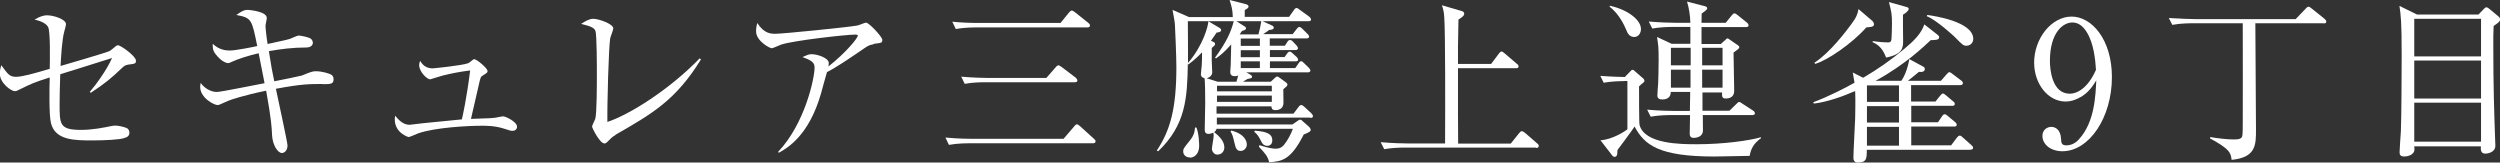
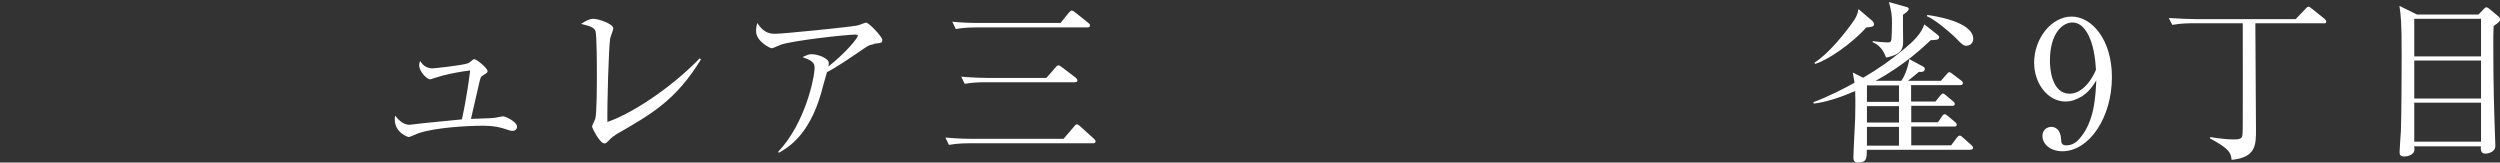
<svg xmlns="http://www.w3.org/2000/svg" id="_レイヤー_2" data-name="レイヤー 2" viewBox="0 0 156.86 10.2">
  <rect x="0" y="0" width="156.86" height="10.2" fill="#333333" stroke="none" />
  <defs>
    <style>
      .cls-1 {
        fill: #fff;
        stroke-width: 0px;
      }
    </style>
  </defs>
  <g id="moji">
    <g>
-       <path class="cls-1" d="m8.03,4.06c-.17.02-.25.09-.37.2-.68.65-1.08.98-1.96,1.56l-.07-.05c.4-.46,1.08-1.4,1.4-2.13-.39.12-2.2.69-2.48.78-.12.03-.66.21-.77.24-.03.88-.04,1.53-.04,1.87,0,1.27,0,1.62,1.34,1.62.75,0,1.46-.15,1.85-.23.14-.03.22-.04.31-.04.2,0,.67.1.78.2.05.05.1.13.1.24,0,.2-.12.29-.35.35-.26.09-1.17.14-1.96.14-1.12,0-2.34,0-2.61-1.08-.13-.51-.1-2.21-.08-2.87-1,.32-1.09.36-1.9.76-.14.08-.21.1-.29.1-.24,0-.94-.52-.94-1.09,0-.21.04-.38.09-.54.41.56.52.73.92.73s1.13-.21,2.12-.5c.01-.44.05-2.34-.1-2.62-.05-.1-.22-.33-.85-.47.34-.21.6-.27.77-.27.44,0,1.2.25,1.2.56,0,.07-.1.44-.11.47-.14.51-.2,1.57-.23,2.15.33-.1,2.97-.86,3.1-.95.05-.04.3-.23.35-.28.04-.03.09-.07.15-.07.18,0,1.13.69,1.13.96,0,.19-.03.2-.53.26Z" />
-       <path class="cls-1" d="m20.23,5.27c-.8,0-1.31,0-2.92.3.11.52.73,3.38.73,3.55,0,.34-.21.48-.35.48-.26,0-.59-.5-.62-1.12-.02-.46-.04-.96-.37-2.79-1.41.29-2.23.57-2.37.63-.59.27-.6.27-.69.27-.2,0-1.08-.44-1.08-1.14,0-.09.02-.15.03-.25.25.36.67.57,1.01.57.29,0,2.53-.47,3-.55-.03-.18-.24-1.25-.37-1.88-.76.18-1.28.36-1.64.52-.2.09-.22.1-.28.1-.08,0-.4-.07-.78-.56-.19-.24-.19-.43-.18-.65.42.4.86.42,1.08.42.36,0,1.55-.24,1.71-.28-.34-1.68-.35-1.77-1.31-1.95.31-.22.47-.32.72-.32.02,0,1.19.08,1.19.51,0,.08-.08.4-.08.47,0,.15.04.6.13,1.16.22-.06,1.21-.25,1.4-.32.09-.03.46-.21.55-.21.08,0,.65.09.79.22.05.06.1.13.1.23,0,.14-.11.3-.42.3-.79,0-1.57.09-2.34.23.15.96.22,1.35.34,1.89.2-.03,1.67-.34,1.73-.36.13-.06.54-.22.68-.25.07-.01.12-.02.2-.02.38,0,.87.14,1,.24.07.06.11.15.11.26,0,.31-.18.31-.7.31Z" />
+       <path class="cls-1" d="m20.23,5.27Z" />
      <path class="cls-1" d="m32.13,8.21c-.08,0-.2-.04-.48-.13-.61-.2-1.16-.19-1.47-.19-.74,0-2.88.1-3.95.48-.1.03-.51.23-.59.23-.02,0-.87-.25-.87-1.11,0-.08.01-.13.02-.23.25.3.52.57.91.57.02,0,.78-.09.85-.1.39-.04,2.09-.21,2.43-.24.05-.21.3-1.32.52-3.07-.58.07-1.16.18-1.72.32-.13.03-.77.24-.79.24-.19,0-.69-.47-.69-.9,0-.1.02-.15.06-.26.12.19.32.47.79.47.02,0,1.88-.18,2.24-.33.07-.03.3-.25.36-.25.15,0,.84.56.84.75,0,.09-.03.11-.3.28-.12.07-.12.09-.19.33-.09.37-.52,2.29-.55,2.39.24-.02,1.29-.03,1.5-.07.09-.01.44-.09.52-.09.15,0,.87.34.87.65,0,.02,0,.26-.3.26Z" />
      <path class="cls-1" d="m38.62,8.47c-.22.13-.27.19-.51.43-.09.09-.13.1-.19.1-.28,0-.77-.96-.77-1.06,0-.08.18-.42.2-.48.1-.34.1-2.24.1-2.81,0-.42,0-2.46-.09-2.71-.08-.2-.28-.29-.9-.44.31-.2.53-.32.77-.32.33,0,1.25.32,1.25.6,0,.1-.17.52-.19.6-.1.52-.2,4.26-.18,5.27,1.38-.45,3.91-2.04,5.79-3.99l.08.07c-1.58,2.56-3.05,3.4-5.37,4.73Z" />
      <path class="cls-1" d="m54.8,2.78c-.29.04-.38.12-.79.4-.69.47-1.58,1.08-2.12,1.34-.07.21-.33,1.18-.38,1.36-.77,2.65-2.1,3.4-2.65,3.71l-.03-.07c1.69-1.79,2.28-4.64,2.28-5.28,0-.32-.19-.45-.76-.66.28-.12.39-.18.56-.18.41,0,1.09.25,1.09.55,0,.07-.01.17-.02.22,1.1-.87,1.84-1.78,1.84-1.93,0-.03-.01-.07-.15-.07-.57,0-3.89.37-4.66.63-.1.03-.51.23-.59.23-.11,0-.98-.45-.98-1.06,0-.19.02-.35.08-.53.41.68.88.68,1.13.68.48,0,4.65-.42,5.15-.52.09-.01.46-.18.54-.18.18,0,1.02.89,1.02,1.08s-.04.19-.53.25Z" />
      <path class="cls-1" d="m66.74,8.7l.65-.76c.05-.06.11-.14.18-.14s.14.08.2.12l.86.78c.08.07.11.1.11.17,0,.1-.09.12-.17.12h-7.73c-.19,0-.77,0-1.3.1l-.22-.46c.81.08,1.62.08,1.69.08h5.73Zm-.19-7.27l.52-.64s.11-.13.17-.13c.07,0,.15.07.21.11l.83.66c.05.04.11.09.11.17,0,.1-.09.12-.17.12h-6.95c-.19,0-.77,0-1.3.1l-.22-.46c.56.06,1.12.08,1.69.08h5.12Zm-.89,3.45l.57-.65c.05-.07.12-.13.18-.13.04,0,.11.03.21.11l.87.66s.11.1.11.18c0,.1-.1.11-.17.11h-5.6c-.2,0-.77,0-1.3.1l-.22-.45c.8.07,1.5.08,1.69.08h3.65Z" />
-       <path class="cls-1" d="m82.23,7.38h-5.88v.43h4.74l.32-.22c.06-.04.11-.08.17-.08s.11.04.15.09l.4.35s.11.12.11.19c0,.1-.07.15-.44.3-.79,1.57-1.34,1.69-2.17,1.74-.08-.37-.27-.58-.64-.97l.03-.1c.62.2.91.22,1.01.22.29,0,.44-.12.54-.25.22-.27.42-.64.55-1h-4.79c-.02.07-.03.12-.15.21.33.26.64.57.64.96,0,.17-.1.45-.45.45-.19,0-.33-.2-.33-.37,0-.11.11-.68.11-.81,0-.09-.01-.13-.02-.2-.15.08-.28.08-.31.08-.23,0-.23-.19-.23-.29,0-.24.03-1.4.03-1.66,0-.55-.01-1.31-.04-1.54-.23-.06-.23-.19-.23-.25,0-.08.04-.45.05-.53.02-.29.02-.45.02-.85-.19.2-.4.42-.86.77l-.03-.06c-.04,2.15-.12,3.84-1.86,5.5l-.09-.04c.86-1.29,1.23-2.68,1.23-5.23,0-.7-.07-2.29-.09-2.65-.01-.2-.03-.28-.15-.95l1.03.45h2.75c-.01-.47-.08-.68-.2-1.07l1.01.26c.1.02.18.08.18.14,0,.1-.09.15-.24.23v.43h2.78l.3-.42c.04-.07.11-.14.17-.14.07,0,.13.07.21.12l.59.43s.11.09.11.17c0,.11-.11.11-.17.11h-2.87l.57.26c.07.03.13.07.13.14,0,.12-.14.14-.29.15-.1.08-.13.1-.37.26h1.85l.24-.31c.06-.07.11-.14.18-.14s.15.09.2.13l.3.3s.11.1.11.17c0,.11-.11.12-.17.12h-2.3v.46h.95l.14-.22c.05-.08.1-.14.18-.14s.14.05.19.11l.21.22s.1.11.1.18c0,.11-.11.12-.17.12h-1.59v.44h.92l.15-.21c.07-.1.11-.13.18-.13s.12.06.19.12l.22.2s.11.11.11.17c0,.12-.11.12-.18.12h-1.59v.42h1.59l.18-.26c.06-.09.11-.17.18-.17s.12.05.19.12l.3.29s.1.11.1.17c0,.11-.11.12-.17.12h-3.85l.25.14c.05.03.11.08.11.13,0,.1-.09.11-.28.14-.09.06-.21.12-.29.18h1.74l.26-.24s.09-.09.14-.09.09.03.12.05l.38.28c.08.05.15.11.15.18,0,.08-.08.14-.26.29,0,.12.01.7.01.84,0,.29-.17.47-.51.47-.22,0-.23-.12-.25-.24h-3.44v.46h4.83l.31-.41c.04-.07.11-.13.18-.13s.12.06.19.11l.43.4s.11.1.11.18c0,.11-.1.12-.17.12Zm-7.57,2.5c-.22,0-.42-.14-.42-.37,0-.17.01-.19.39-.66.29-.35.33-.58.35-.85h.09c.17.44.17,1.09.17,1.16,0,.48-.29.73-.57.73Zm-.13-8.55c.01.73.01,2.06.01,2.62.95-1.1,1.27-2.33,1.28-2.62h-1.29Zm2.97,3.45c-.17,0-.31-.04-.31-.27,0-.07.03-.36.03-.43,0-.12.03-1.1.03-1.29-.48.54-.7.69-.95.87l-.07-.03c.74-1.02,1.01-1.63,1.18-2.3h-1.6l.66.39c.12.07.15.11.15.18,0,.1-.18.14-.28.14-.22.32-.27.39-.36.52.21.09.26.11.26.21,0,.07-.09.14-.21.24v.8c0,.12.03.63.03.73,0,.2-.19.34-.35.37l.7.22h1.17c.03-.11.09-.3.11-.4-.03.02-.09.05-.22.05Zm2.3.6h-3.44v.35h3.44v-.35Zm0,.62h-3.44v.39h3.44v-.39Zm-1.96,3.47c-.24,0-.31-.18-.37-.45-.13-.53-.14-.58-.26-.76l.05-.07c.92.24.97.75.97.88,0,.23-.19.4-.38.4Zm-.26-8.14l.47.3c.08.04.13.09.13.14,0,.11-.13.14-.25.17-.08.12-.11.15-.15.22h1.18c.09-.34.13-.52.18-.83h-1.55Zm1.47,1.09h-1.2v.46h1.2v-.46Zm0,.73h-1.2v.44h1.2v-.44Zm0,.7h-1.2v.42h1.2v-.42Zm.47,5.3c-.22,0-.32-.14-.37-.25-.18-.34-.22-.43-.45-.63l.03-.07c.86.06,1.1.25,1.1.61,0,.11-.05.34-.31.34Z" />
-       <path class="cls-1" d="m96.37,9.26h-8.22c-.27,0-.8.01-1.3.1l-.22-.44c.75.07,1.53.08,1.69.08h2.35c.01-2.06.02-6.84-.05-7.91-.02-.4-.09-.58-.15-.76l1.23.36c.07.02.17.05.17.17,0,.07,0,.14-.36.37,0,.27-.03,1.46-.03,1.72v1.06h2.08l.48-.64c.06-.08.12-.14.17-.14.06,0,.11.05.2.12l.76.65c.06.04.11.09.11.17,0,.1-.09.11-.17.11h-3.63v2.78c0,.13.01,1.42.01,1.95h3.3l.52-.65c.08-.09.11-.13.18-.13.04,0,.12.04.2.11l.75.65c.07.05.11.1.11.17,0,.1-.09.12-.17.12Z" />
-       <path class="cls-1" d="m101.92,5.09c-.27,0-.8.01-1.3.1l-.21-.43c.24.01.69.06,1.54.07l.35-.36c.05-.06.09-.09.13-.09s.09.02.13.07l.55.48s.07.08.07.13c0,.04-.01.08-.09.14-.11.09-.13.1-.25.22,0,.27,0,2.32.03,2.41.31,1.22,2.62,1.22,3.6,1.22,1.64,0,3.26-.22,4.02-.44v.06c-.45.33-.63.65-.71,1.11-.35,0-1.9.04-2.21.04-3.48,0-4.39-.72-5.01-1.88-.15.24-.92,1.27-1.07,1.47,0,.03-.01.08-.01.11,0,.09,0,.32-.17.32-.02,0-.1-.01-.14-.07l-.75-.97c.75-.04,1.57-.58,1.69-.69v-3.03h-.2Zm-.91-4.73c1.17.26,1.95.91,1.95,1.46,0,.25-.15.5-.42.5-.32,0-.43-.26-.5-.44-.09-.21-.43-1-1.04-1.45v-.07Zm5.81,5.4v1.19h1.69l.42-.41c.11-.11.14-.14.19-.14.06,0,.1.03.23.12l.63.41c.05.03.13.09.13.18,0,.1-.1.11-.18.11h-3.09c0,.19.01.83.01.97,0,.33-.3.46-.58.46-.24,0-.25-.17-.25-.29,0-.21.01-.9.02-1.14h-1.17c-.28,0-.8.01-1.3.1l-.22-.44c.76.07,1.54.08,1.69.08h.99l.02-1.19h-1.22c0,.47-.43.47-.54.47-.18,0-.3-.07-.3-.25,0-.12.04-.65.05-.76.01-.32.03-.84.03-1.47,0-.8-.02-.91-.1-1.44l.92.43h1.17v-1.06s-1.09,0-1.09,0c-.28,0-.8.01-1.3.1l-.22-.44c.69.06,1.38.08,1.69.08h.92c-.01-.48-.1-.99-.21-1.33l1.13.29c.11.03.14.09.14.14,0,.08-.23.23-.35.32,0,.22,0,.23-.01.58h1.52l.37-.46c.08-.09.11-.13.17-.13s.11.03.21.11l.57.46c.05.04.11.1.11.18,0,.1-.1.11-.17.11h-2.78v1.06h1.21l.28-.25c.07-.07.1-.1.14-.1.03,0,.06.01.13.07l.51.35c.08.05.1.09.1.13,0,.08-.04.1-.36.34,0,.37.04,2.04.04,2.38,0,.12,0,.5-.54.5-.23,0-.23-.15-.22-.38h-1.26Zm-.74-2.76h-1.24v1.1h1.24v-1.1Zm-.01,2.5v-1.13h-1.23v1.13h1.23Zm2.01-2.5h-1.28v1.1h1.28v-1.1Zm0,2.5v-1.13h-1.28v1.13h1.28Z" />
      <path class="cls-1" d="m123.59,9.4h-6.46c0,.54,0,.8-.58.8-.02,0-.26,0-.26-.29,0-.39.1-2.12.11-2.48,0-.31.03-1.1,0-1.72-.77.34-1.78.7-2.6.79l-.02-.09c.93-.34,2.05-.92,2.58-1.22-.02-.13-.03-.18-.11-.64l.65.33c.91-.53,1.77-1.13,2.59-1.82.58-.48,1.06-.95,1.25-1.53l.84.66c.05.04.09.08.09.14,0,.18-.19.18-.53.19-.4.37-1.57,1.52-3.46,2.55h1.62c.17-.25.38-.69.5-1.36l.87.47c.08.04.1.09.1.15,0,.14-.12.21-.37.18-.2.18-.66.53-.69.56h2.07l.36-.41c.09-.1.12-.13.18-.13.04,0,.08.03.2.12l.53.4c.08.06.11.1.11.17,0,.1-.1.12-.17.12h-3.08v1.03h1.53l.29-.36c.08-.09.11-.14.18-.14s.11.06.2.12l.44.37c.09.07.1.1.1.17,0,.1-.09.11-.17.11h-2.56v1.03h1.68l.24-.36c.07-.1.11-.14.18-.14s.11.04.21.12l.43.36c.09.07.11.12.11.18,0,.11-.1.11-.17.11h-2.68v1.18h2.5l.36-.48c.07-.09.12-.13.18-.13.07,0,.12.04.2.12l.53.47c.07.07.11.1.11.17,0,.11-.1.12-.17.12Zm-6.49-7.68c-.88,1-2.45,2.08-3.22,2.29l-.03-.08c.97-.62,1.98-1.97,2.3-2.4.34-.45.4-.65.46-.96l.89.76s.08.1.08.18c0,.12-.03.18-.47.21Zm2.05,3.64h-2.01v1.03h2.01v-1.03Zm0,1.3h-2.01v1.03h2.01v-1.03Zm0,1.3h-2.01v1.18h2.01v-1.18Zm.25-7.03c-.01.26.01,1.43.01,1.67-.01.37-.01.81-1.07,1.01-.19-.51-.44-.79-.84-.96v-.07c.26.04.68.08.95.08.09,0,.17,0,.21-.11.04-.1.05-.98.05-1.09,0-.57-.03-.69-.19-1.33l1.07.3c.12.03.17.06.17.13,0,.13-.27.32-.36.36Zm3.99,1.94c-.2,0-.25-.05-.75-.56-.05-.05-1.16-1.07-1.74-1.29l.02-.08c.34.04,2.89.4,2.89,1.5,0,.24-.18.43-.43.43Z" />
      <path class="cls-1" d="m130.56,6.08c-.23.14-.57.29-.96.29-1.09,0-1.97-1.1-1.97-2.44,0-1.52,1.09-2.89,2.35-2.89s2.53,1.43,2.53,3.8c0,2.54-1.43,4.65-3.11,4.65-.74,0-1.25-.44-1.25-.96,0-.4.31-.57.56-.57.22,0,.58.14.61.76.01.24.03.4.33.4s.59-.14.8-.39c.98-1.08,1.03-2.71,1.08-3.69-.21.34-.44.72-.97,1.05Zm.36-4.08c-.19-.3-.47-.59-.89-.59-.58,0-1.41.62-1.41,2.42,0,.51.12,2.05,1.25,2.05.42,0,1.12-.31,1.64-1.5-.04-.61-.13-1.66-.59-2.38Z" />
      <path class="cls-1" d="m145.8,1.46h-4.29c0,.31.04,6.35.04,6.68,0,.95,0,1.74-1.53,1.89-.05-.46-.13-.68-1.36-1.35l.02-.08c.46.08,1.08.15,1.46.15.34,0,.51-.04.55-.22.03-.13.03-.62.03-.8,0-.99.01-5.37,0-6.27h-3.12c-.2,0-.76,0-1.3.1l-.22-.43c.68.04,1.36.07,1.69.07h6.27l.62-.65s.11-.13.18-.13c.05,0,.12.04.2.11l.81.65c.07.06.11.11.11.18,0,.1-.1.11-.17.11Z" />
      <path class="cls-1" d="m155.51.91l.31-.32c.07-.08.12-.13.19-.13.05,0,.12.04.2.11l.54.45c.1.09.12.14.12.2,0,.13-.15.23-.41.41-.02.5-.02.68-.02,1.17,0,2.66.05,4.07.12,6.11,0,.01.01.19.01.23,0,.46-.57.5-.62.5-.32,0-.3-.27-.29-.46h-4.18c.02.22.02.29-.04.38-.12.18-.37.26-.58.26-.29,0-.3-.15-.3-.29,0-.21.07-1.09.08-1.27.04-1.06.05-3.73.05-4.83,0-2.06-.05-2.46-.14-3.06l1.1.54h3.86Zm-4.03.26v2.37h4.19V1.18h-4.19Zm0,2.63v2.38h4.19v-2.38h-4.19Zm0,2.64v2.45h4.19v-2.45h-4.19Z" />
    </g>
  </g>
</svg>